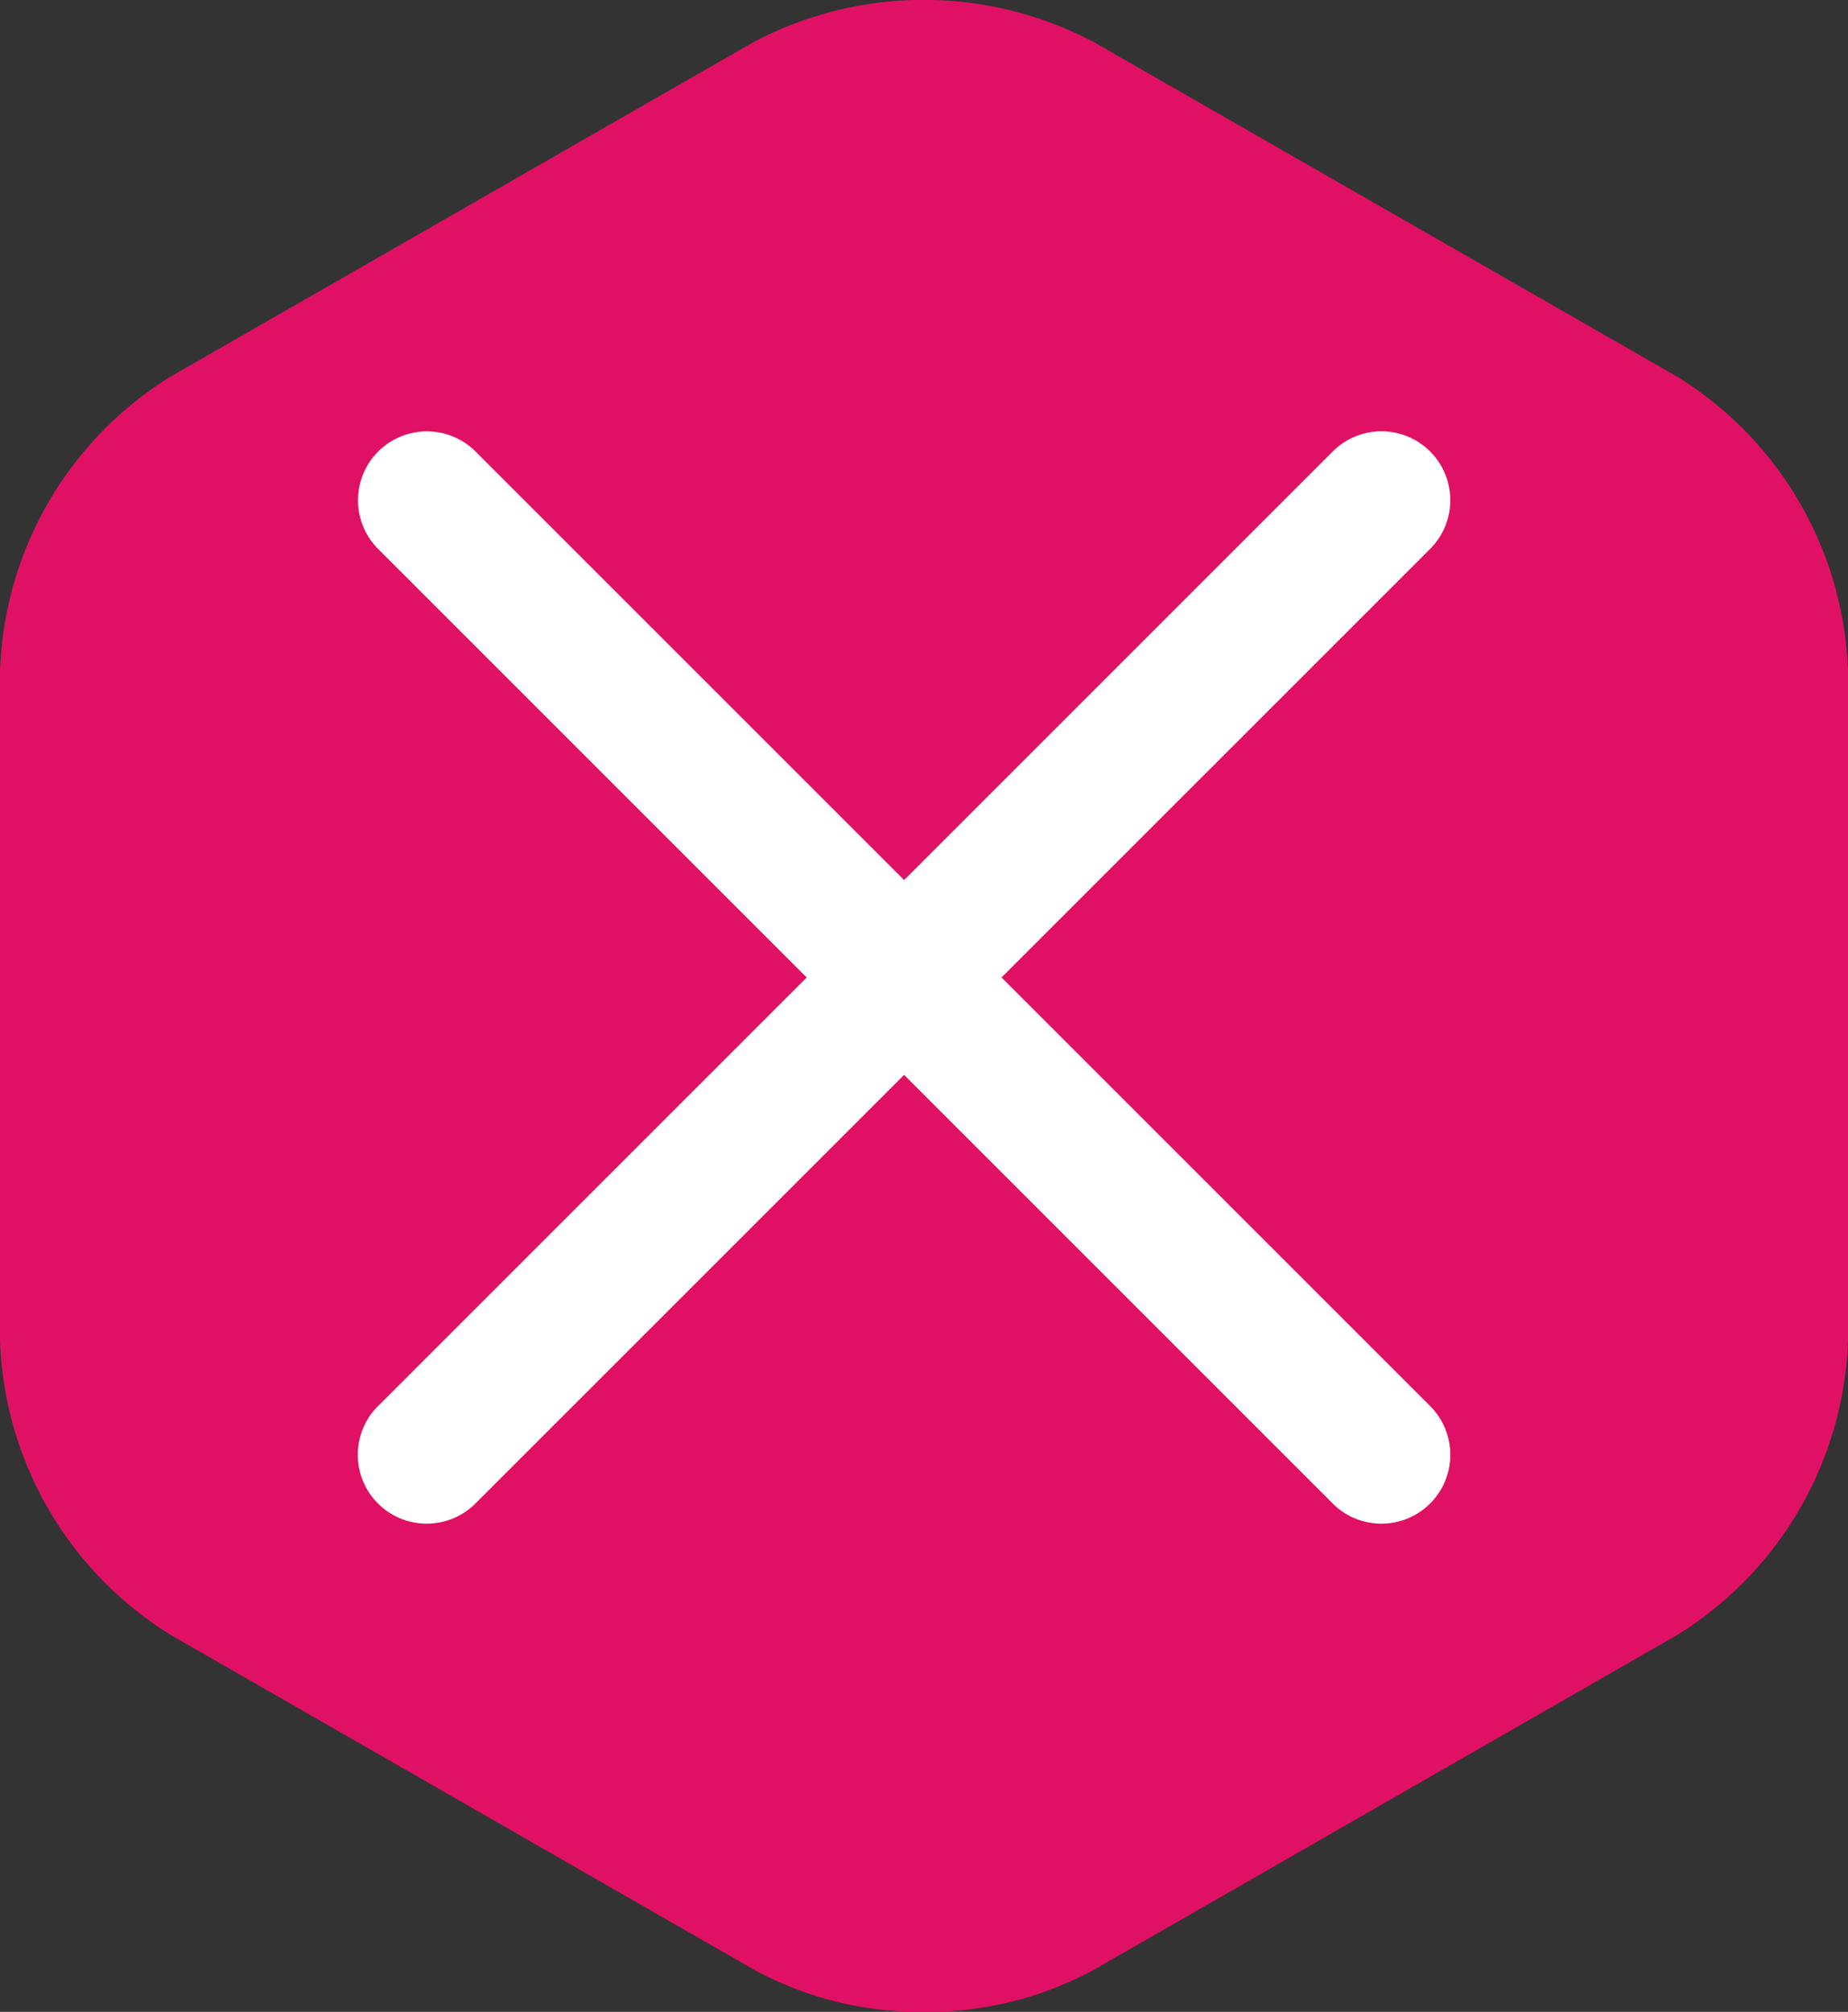
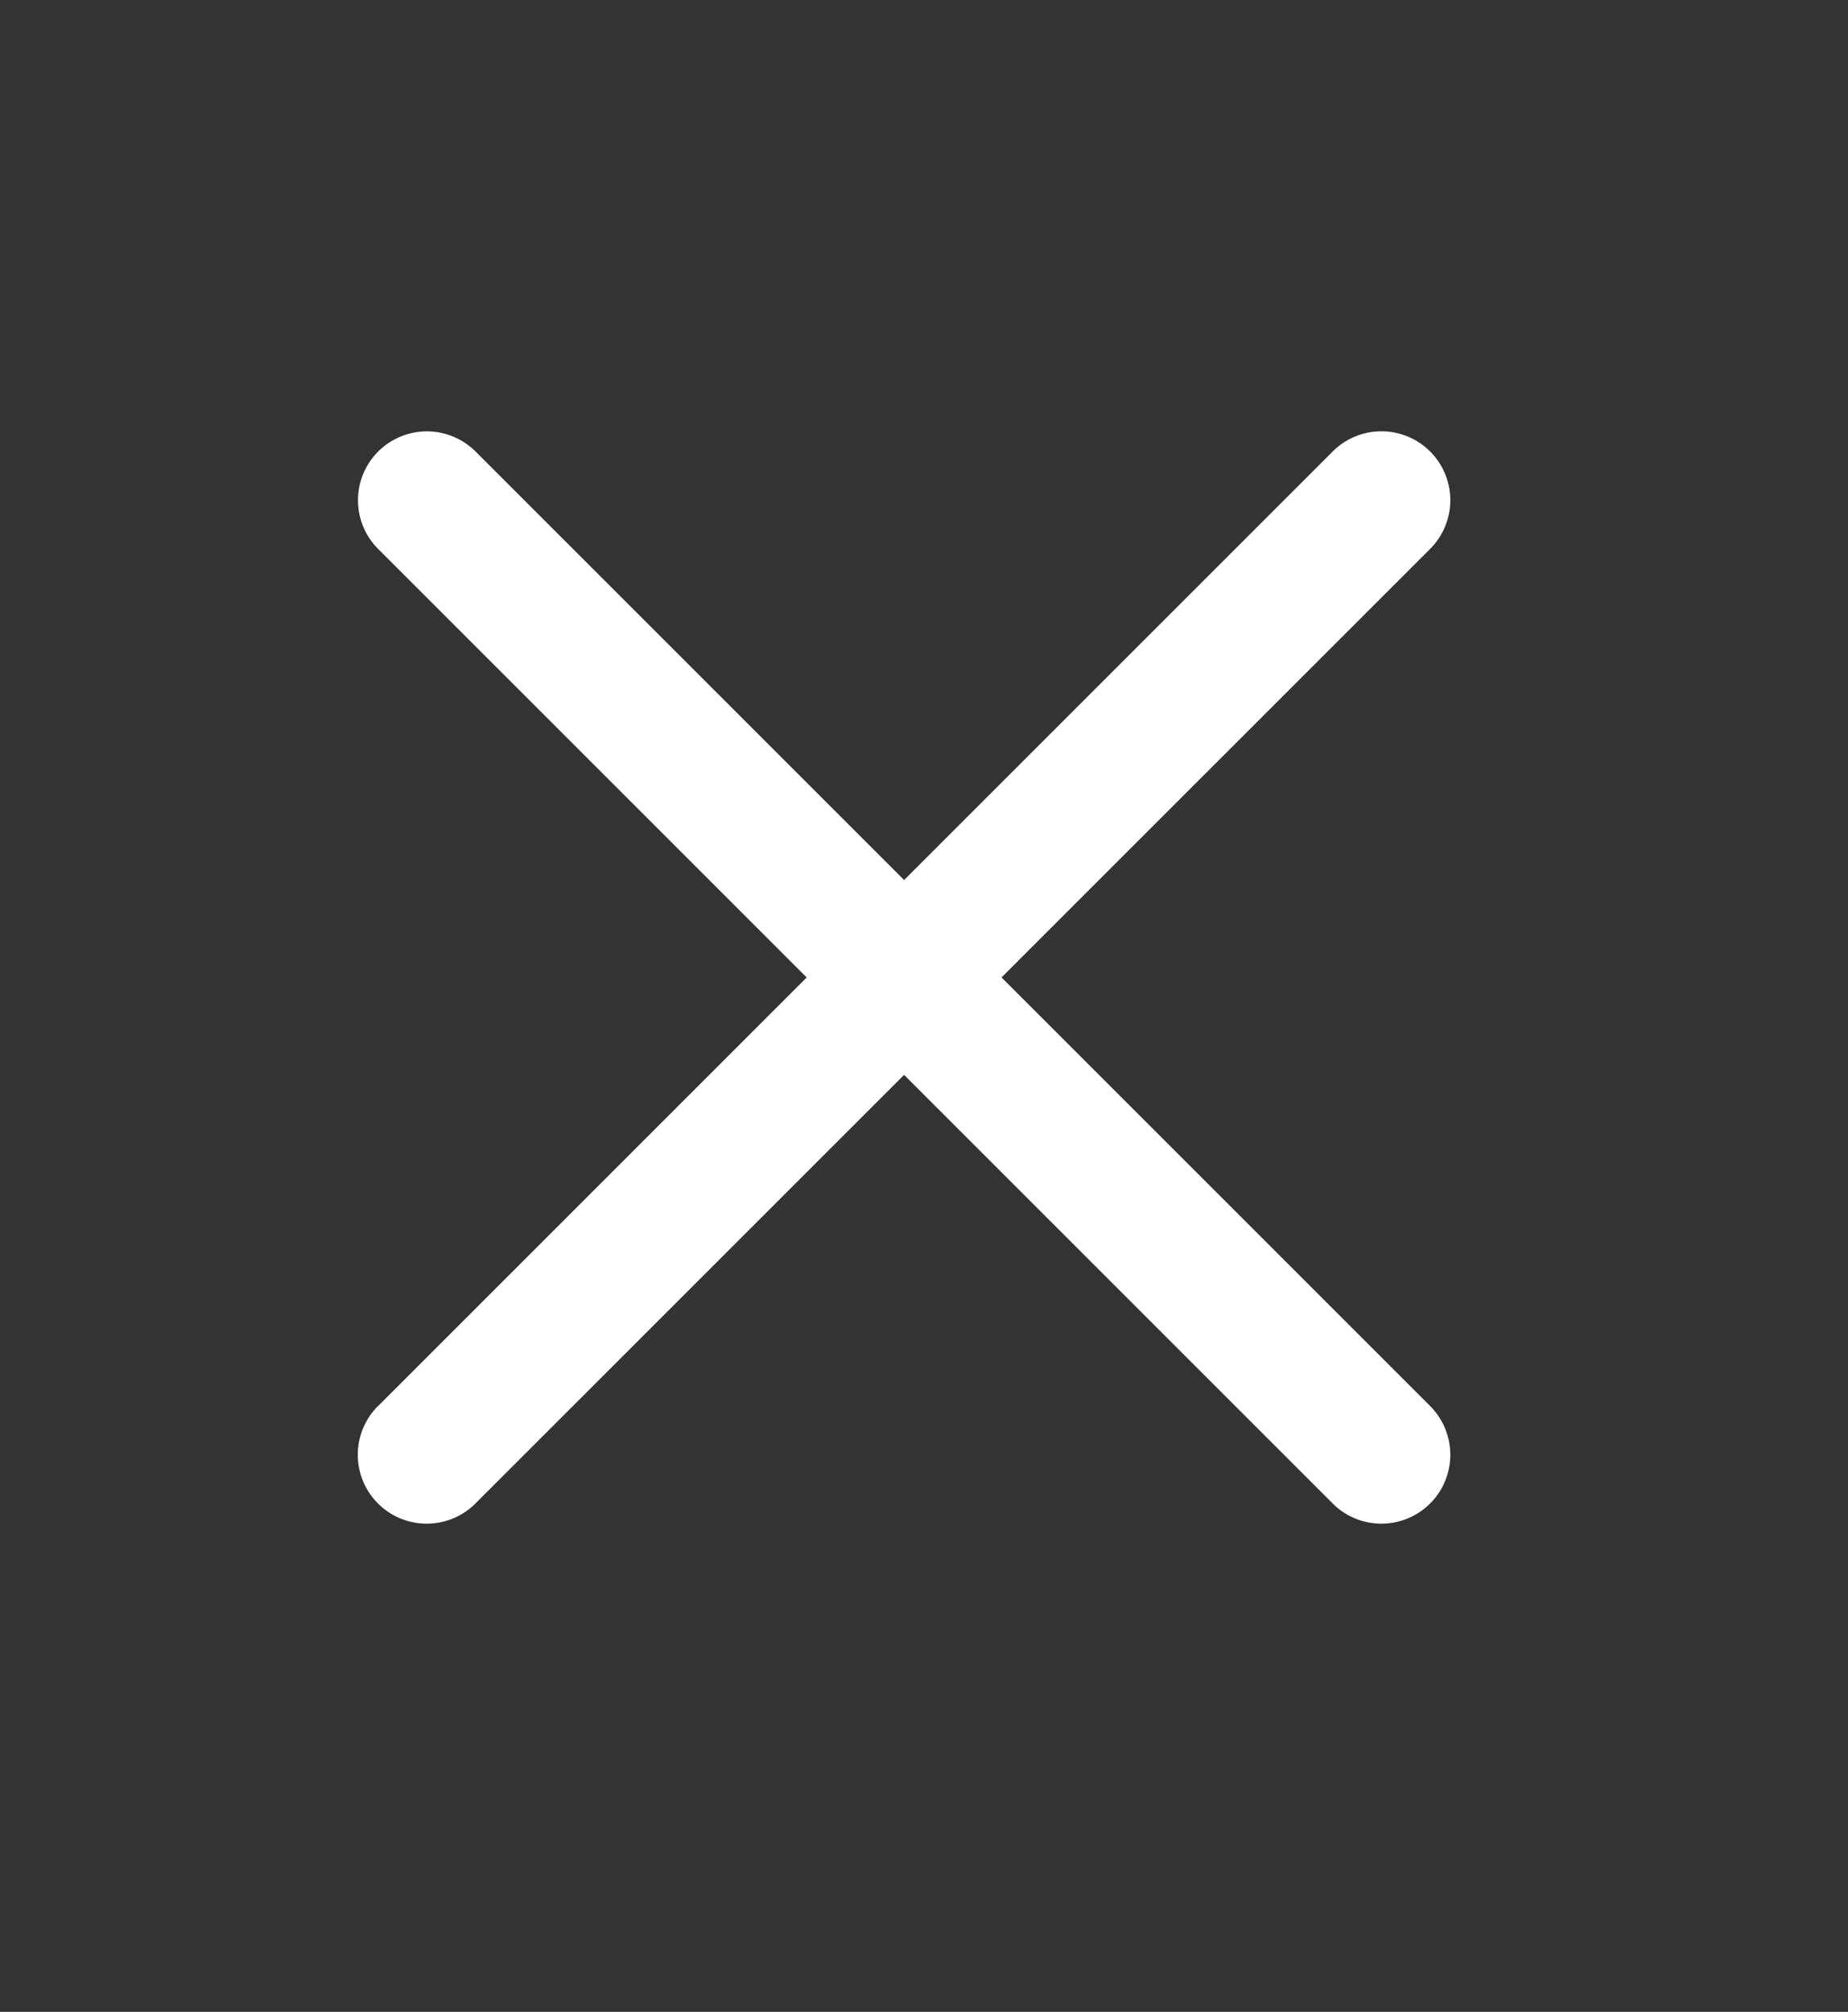
<svg xmlns="http://www.w3.org/2000/svg" width="27.878" height="30.351" viewBox="0 0 27.878 30.351">
  <rect x="0" y="0" width="27.878" height="30.351" fill="#333333" stroke="none" />
  <g id="Group_321" data-name="Group 321" transform="translate(-2581.228 -13.318)">
    <g id="Group_318" data-name="Group 318">
      <g id="Group_317" data-name="Group 317">
        <g id="Group_316" data-name="Group 316">
-           <path id="Path_267" data-name="Path 267" d="M2595.167,43.669a5.237,5.237,0,0,1-2.568-.638l-8.794-5.047a5.439,5.439,0,0,1-2.577-4.454V23.455A5.437,5.437,0,0,1,2583.8,19l8.794-5.046a5.487,5.487,0,0,1,5.136,0L2606.528,19a5.434,5.434,0,0,1,2.578,4.453V33.53a5.438,5.438,0,0,1-2.578,4.454l-8.793,5.047a5.242,5.242,0,0,1-2.568.638" fill="#e01164" />
-         </g>
+           </g>
      </g>
    </g>
    <g id="Group_319" data-name="Group 319">
      <path id="Path_268" data-name="Path 268" d="M2601.333,36l-14.4-14.4a1.039,1.039,0,0,1,1.469-1.47l14.4,14.4a1.039,1.039,0,1,1-1.47,1.47" fill="#fff" />
    </g>
    <g id="Group_320" data-name="Group 320">
      <path id="Path_269" data-name="Path 269" d="M2586.933,34.529l14.4-14.4a1.039,1.039,0,0,1,1.469,1.47L2588.4,36a1.039,1.039,0,1,1-1.47-1.47" fill="#fff" />
    </g>
  </g>
</svg>